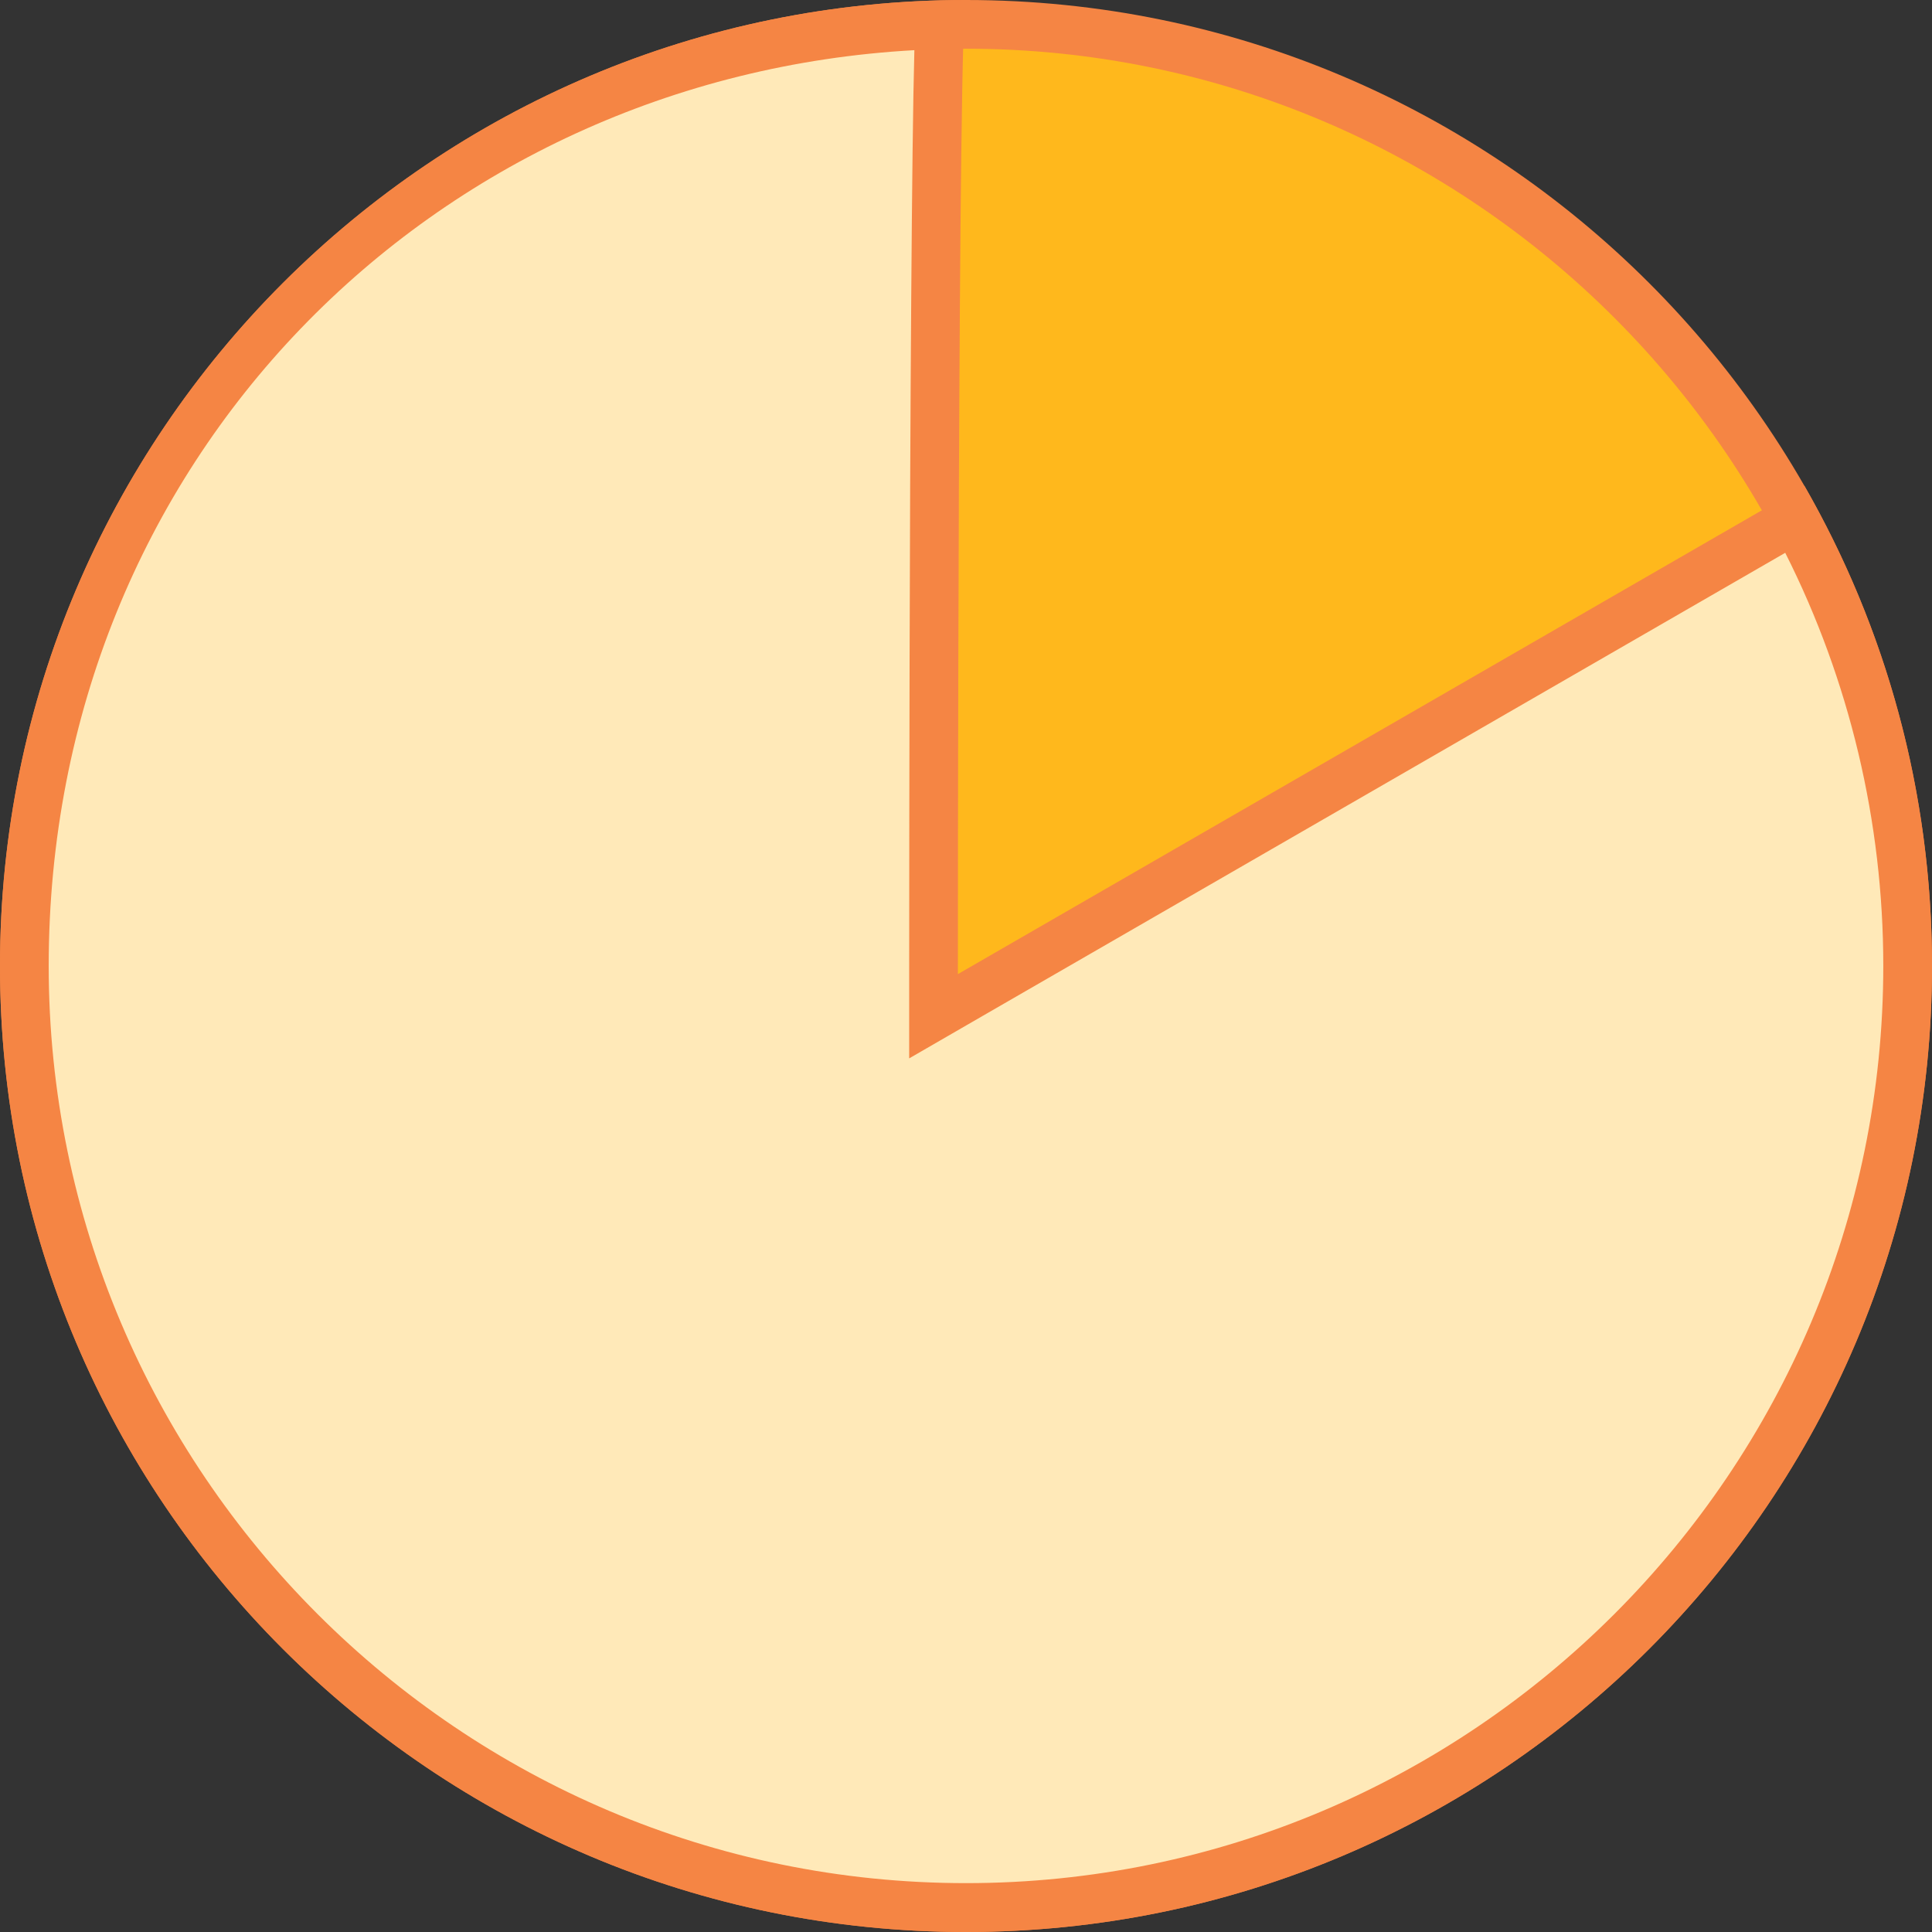
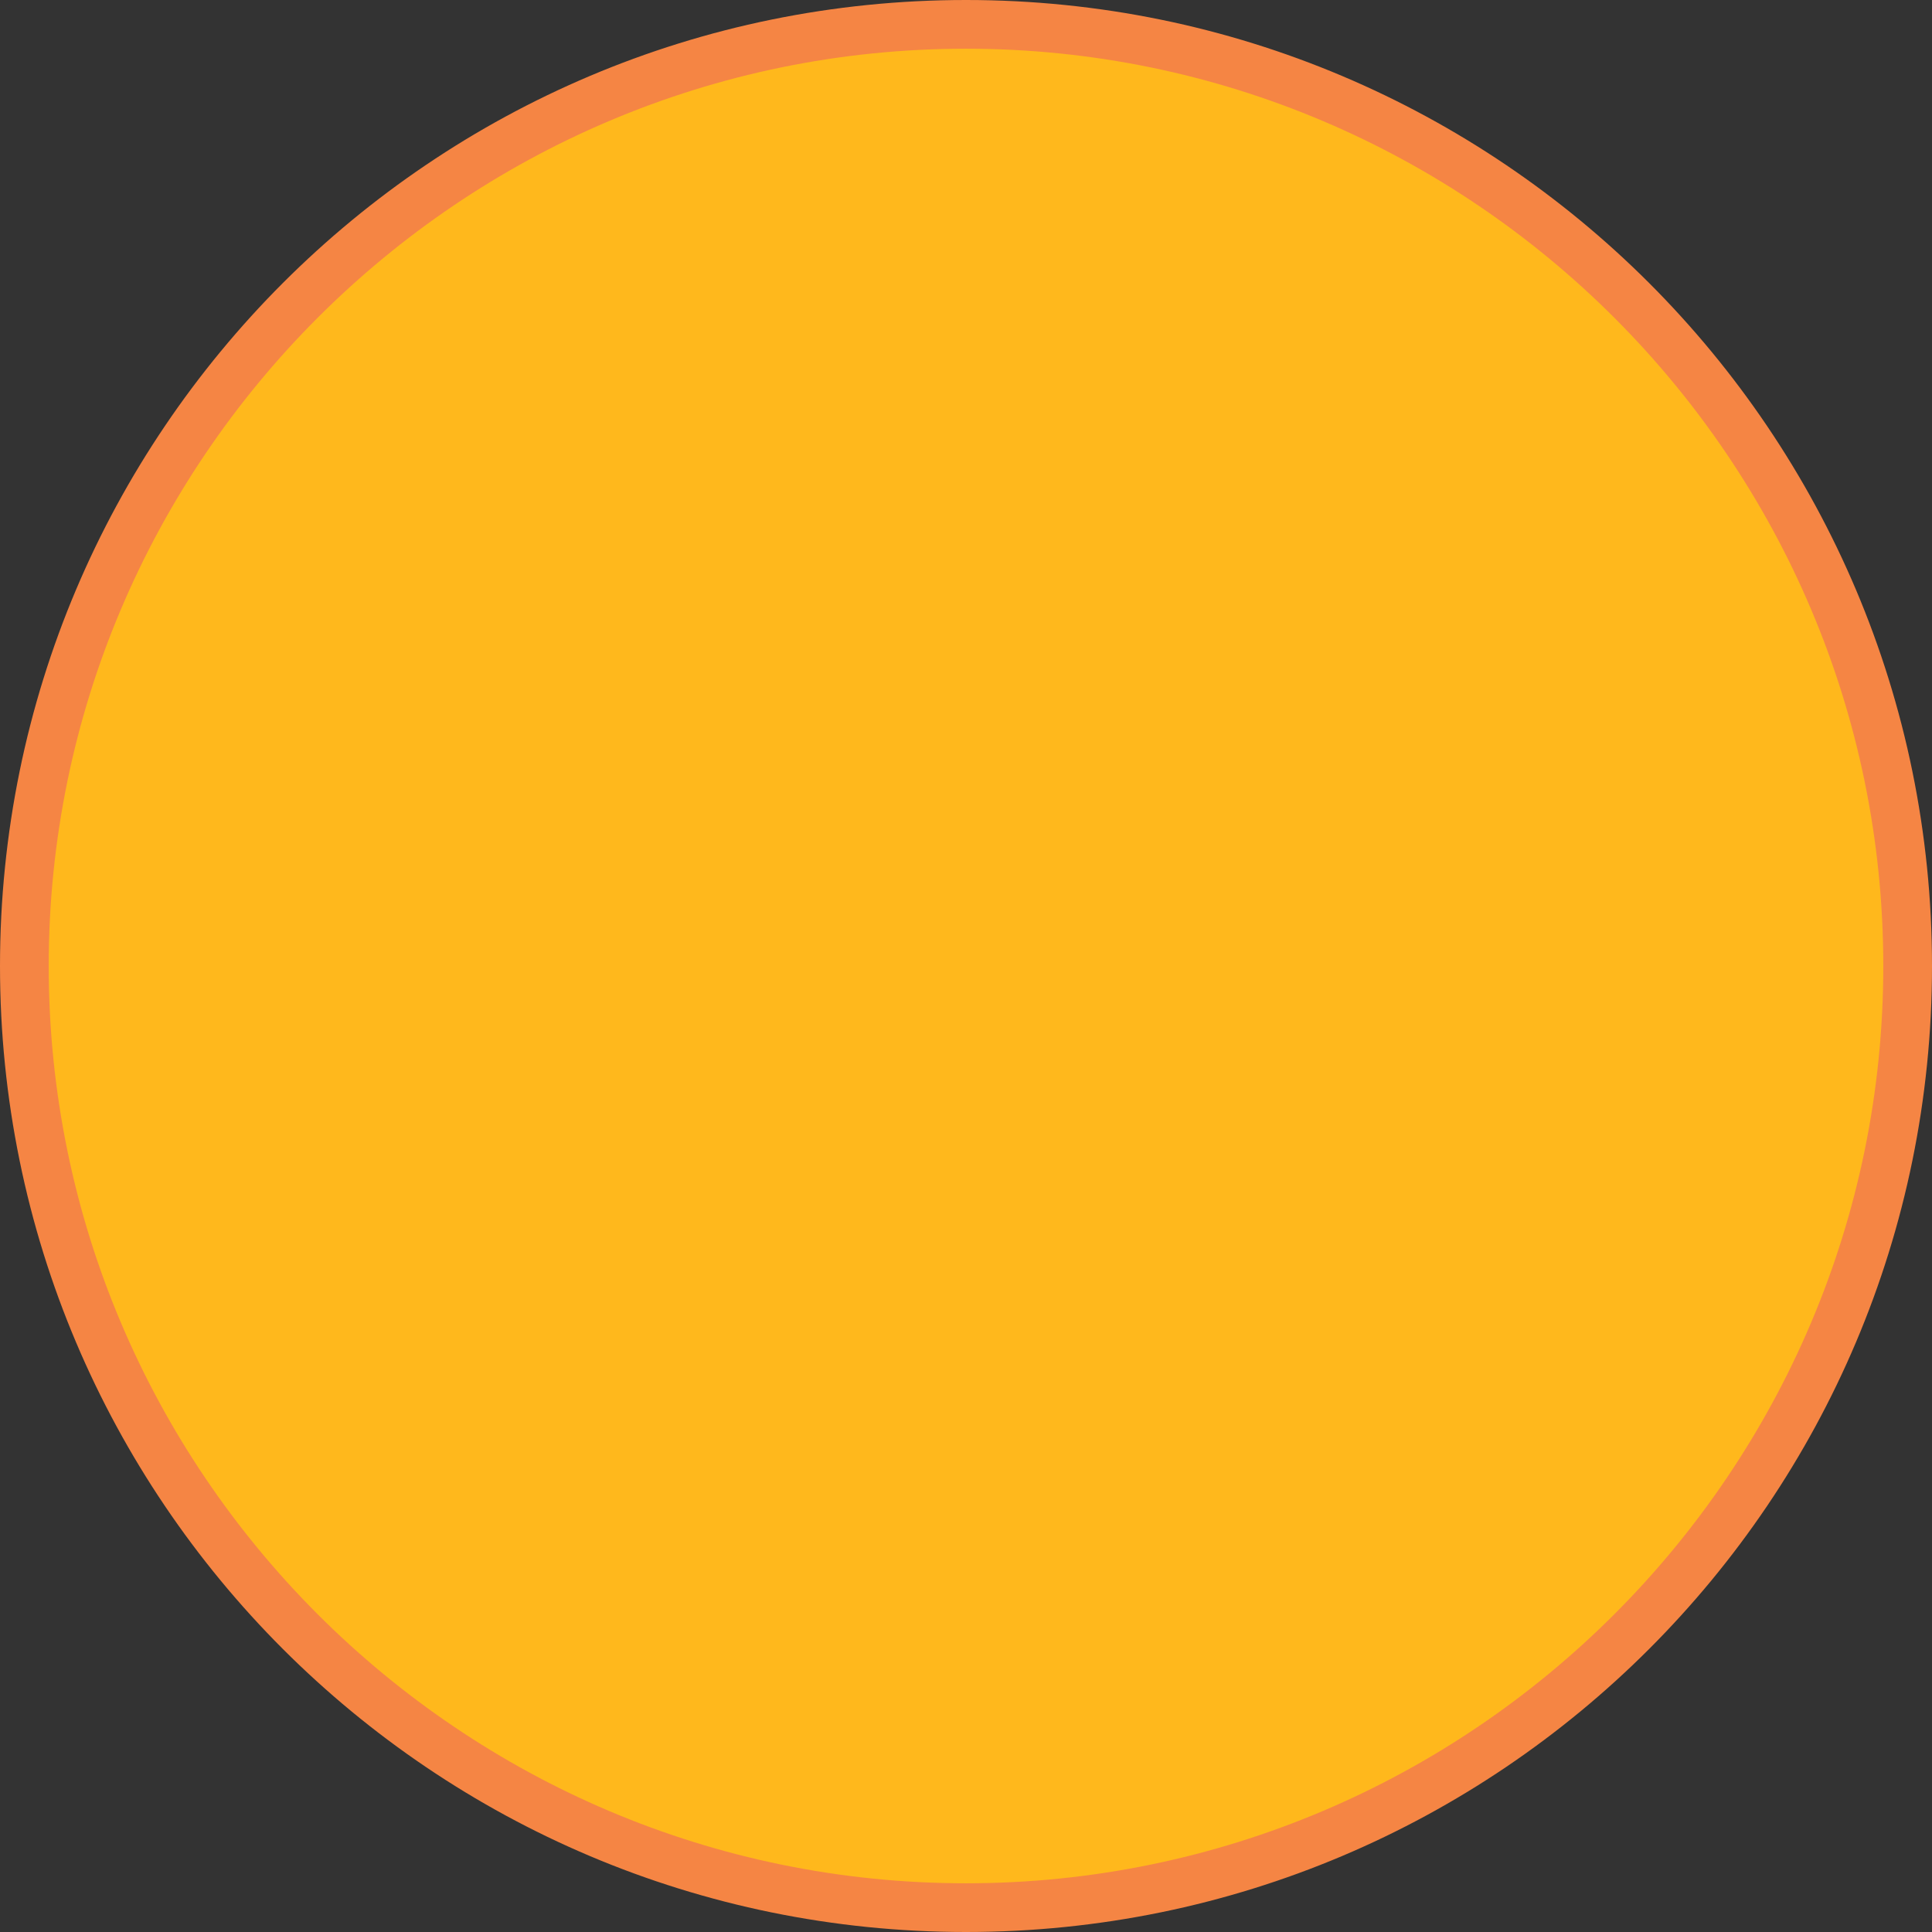
<svg xmlns="http://www.w3.org/2000/svg" id="Layer_166d7143914841" viewBox="0 0 119 119" aria-hidden="true" width="119px" height="119px">
  <rect x="0" y="0" width="119" height="119" fill="#333333" stroke="none" />
  <defs>
    <linearGradient class="cerosgradient" data-cerosgradient="true" id="CerosGradient_id8c91b0b64" gradientUnits="userSpaceOnUse" x1="50%" y1="100%" x2="50%" y2="0%">
      <stop offset="0%" stop-color="#d1d1d1" />
      <stop offset="100%" stop-color="#d1d1d1" />
    </linearGradient>
    <linearGradient />
    <style>.cls-1-66d7143914841{fill:#f58544;}.cls-1-66d7143914841,.cls-2-66d7143914841,.cls-3-66d7143914841{stroke-width:0px;}.cls-2-66d7143914841{fill:#ffe9b8;}.cls-3-66d7143914841{fill:#ffb81c;}</style>
  </defs>
  <circle class="cls-3-66d7143914841" cx="59.5" cy="59.5" r="58" />
  <path class="cls-1-66d7143914841" d="m59.5,3c31.15,0,56.5,25.35,56.5,56.5s-25.35,56.5-56.5,56.5S3,90.65,3,59.5,28.35,3,59.5,3m0-3C26.64,0,0,26.64,0,59.5s26.64,59.5,59.5,59.5,59.5-26.64,59.5-59.5S92.36,0,59.5,0h0Z" />
-   <path class="cls-2-66d7143914841" d="m59.5,117.5C27.52,117.5,1.5,91.48,1.5,59.5S26.64,2.39,57.87,1.52c-.01.31-.02.65-.03,1.01-.05,1.65-.09,4-.12,6.82-.06,4.98-.11,11.92-.15,20.64-.06,15-.06,30.01-.06,30.01v2.6s46-26.54,53.07-30.62c4.54,8.41,6.93,17.89,6.93,27.52,0,31.98-26.02,58-58,58Z" />
-   <path class="cls-1-66d7143914841" d="m56.32,3.09c-.04,1.54-.08,3.63-.11,6.25-.06,4.98-.11,11.93-.15,20.65-.06,14.83-.06,29.86-.06,30.01v5.19l4.5-2.6c26.74-15.43,43.3-24.98,49.46-28.54,3.96,7.85,6.04,16.58,6.04,25.44,0,31.15-25.35,56.5-56.5,56.5S3,90.65,3,59.5,26.64,4.74,56.32,3.09m3.18-3.09C26.64,0,0,26.64,0,59.5s26.64,59.5,59.5,59.5,59.5-26.64,59.5-59.5c0-10.77-2.86-20.87-7.86-29.58-.14.08-52.14,30.08-52.14,30.08,0,0,0-60,.5-60h0Z" />
</svg>